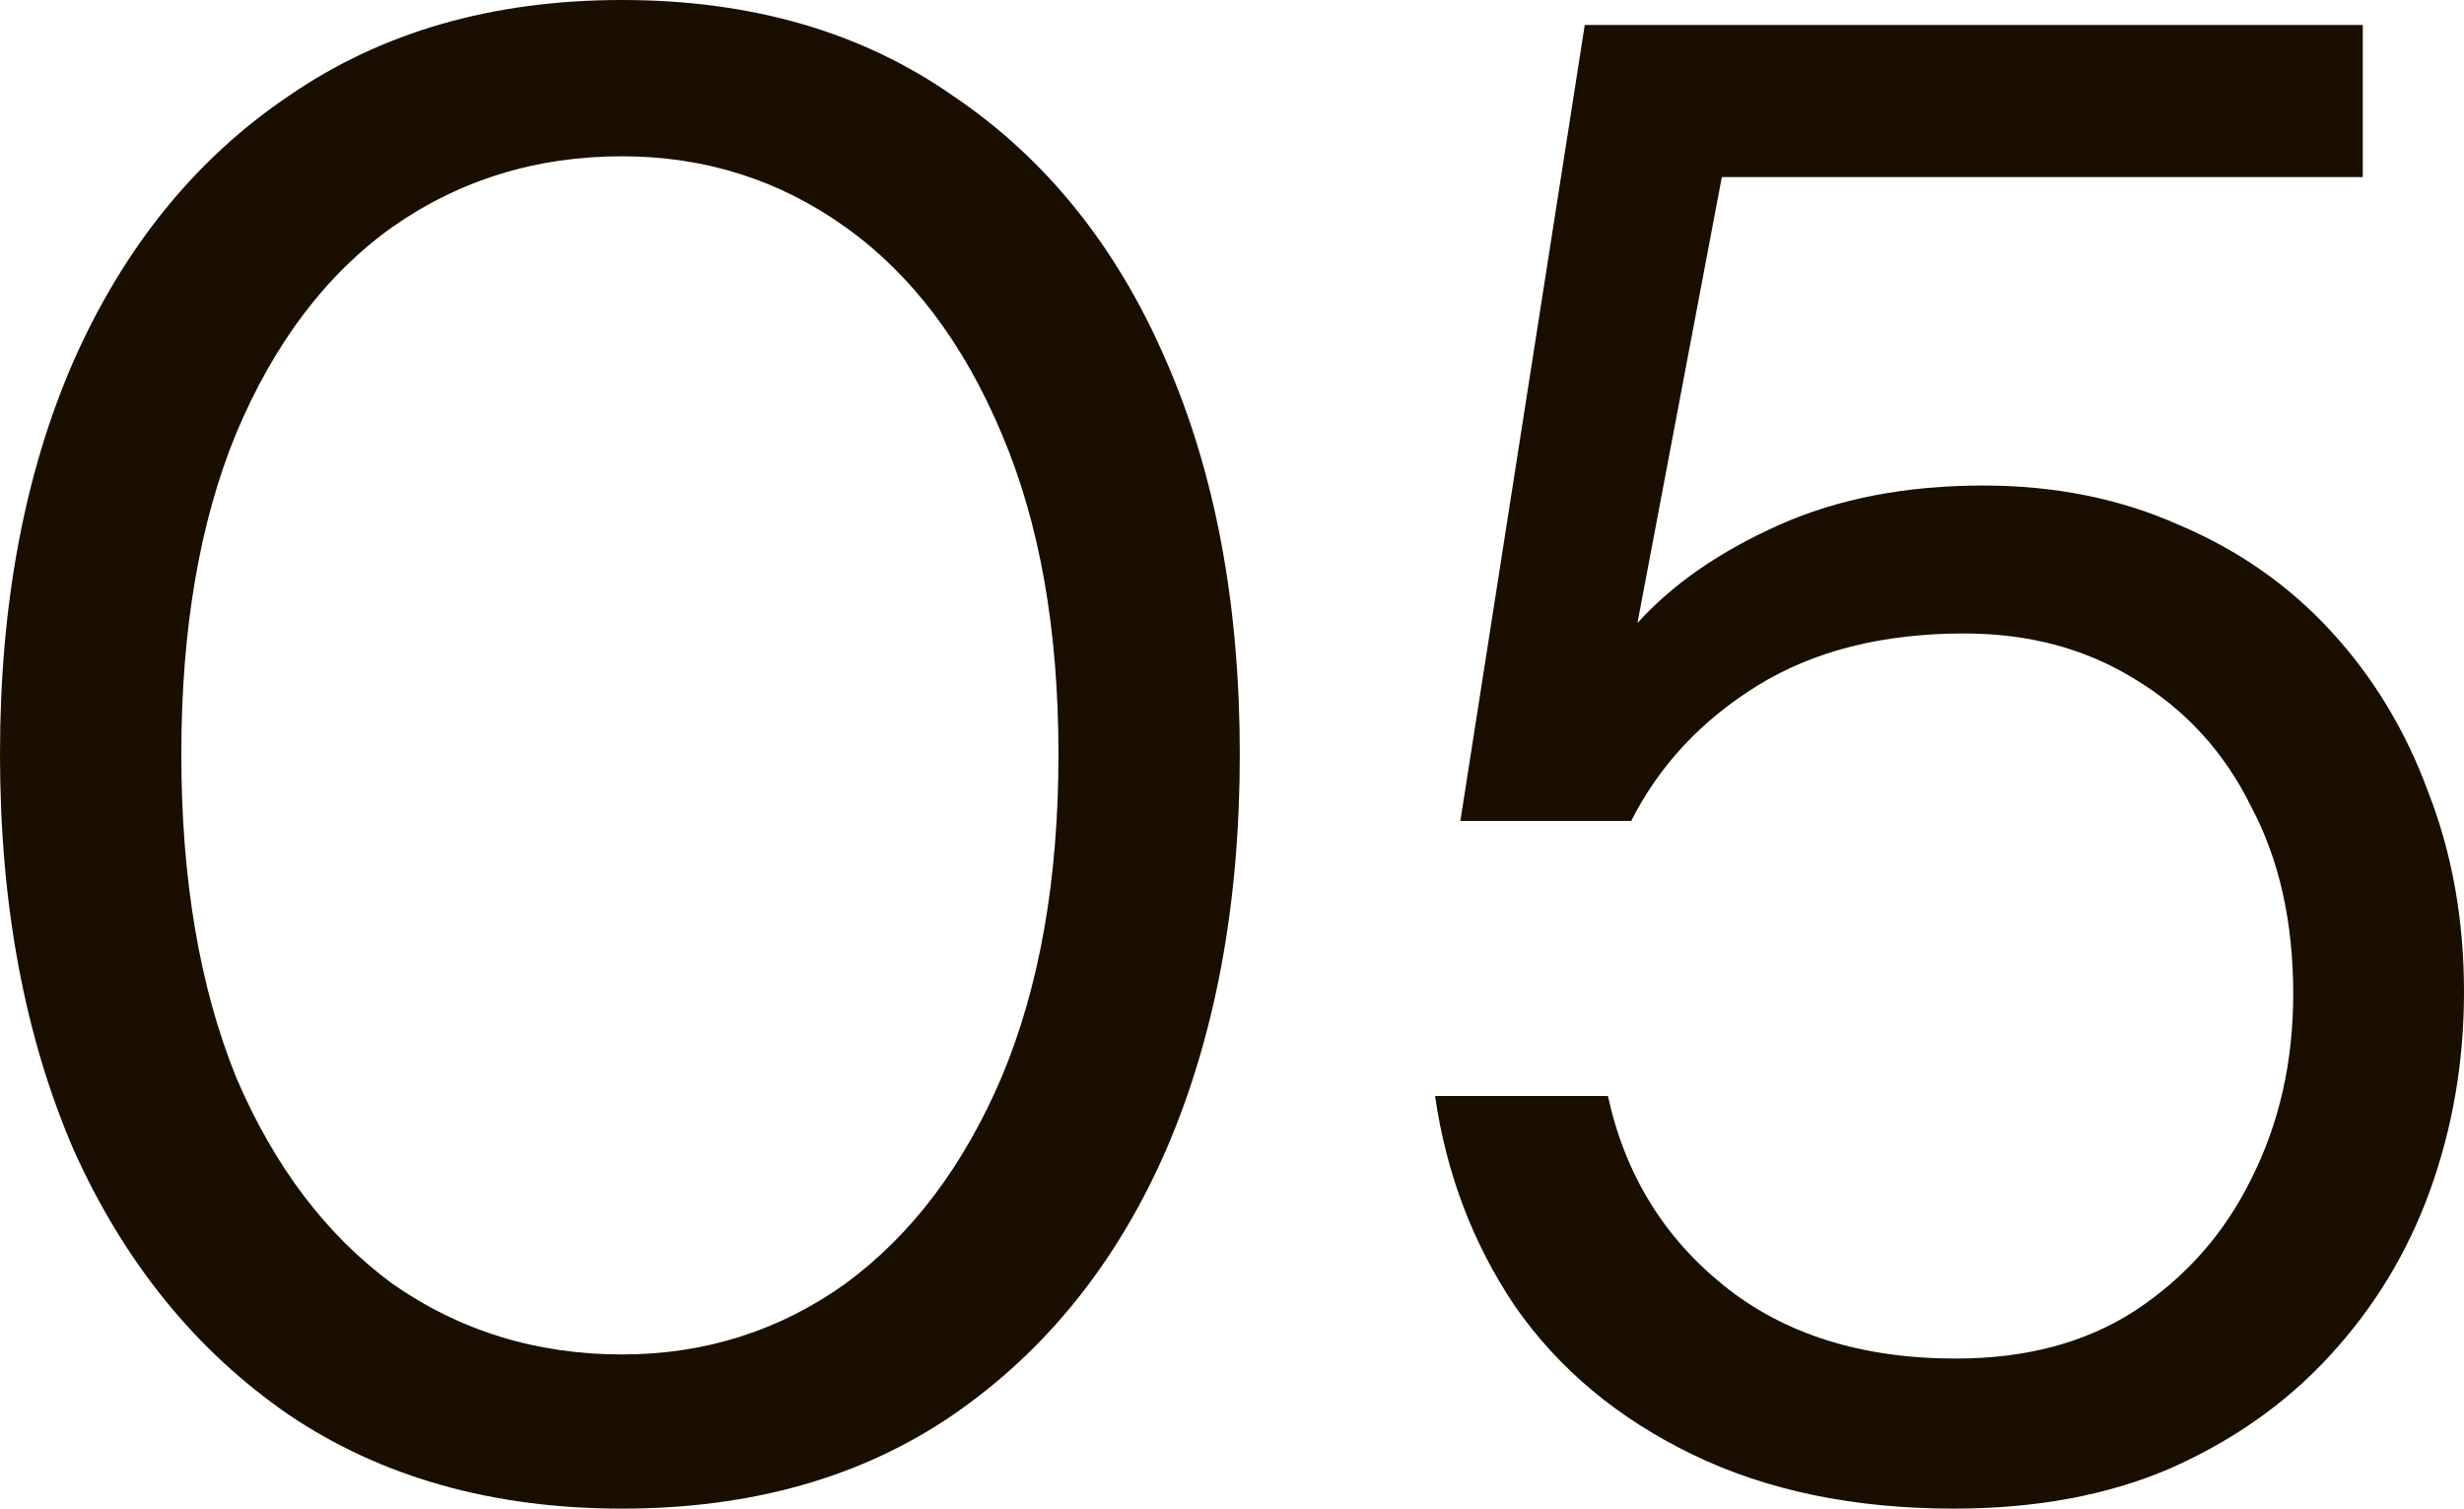
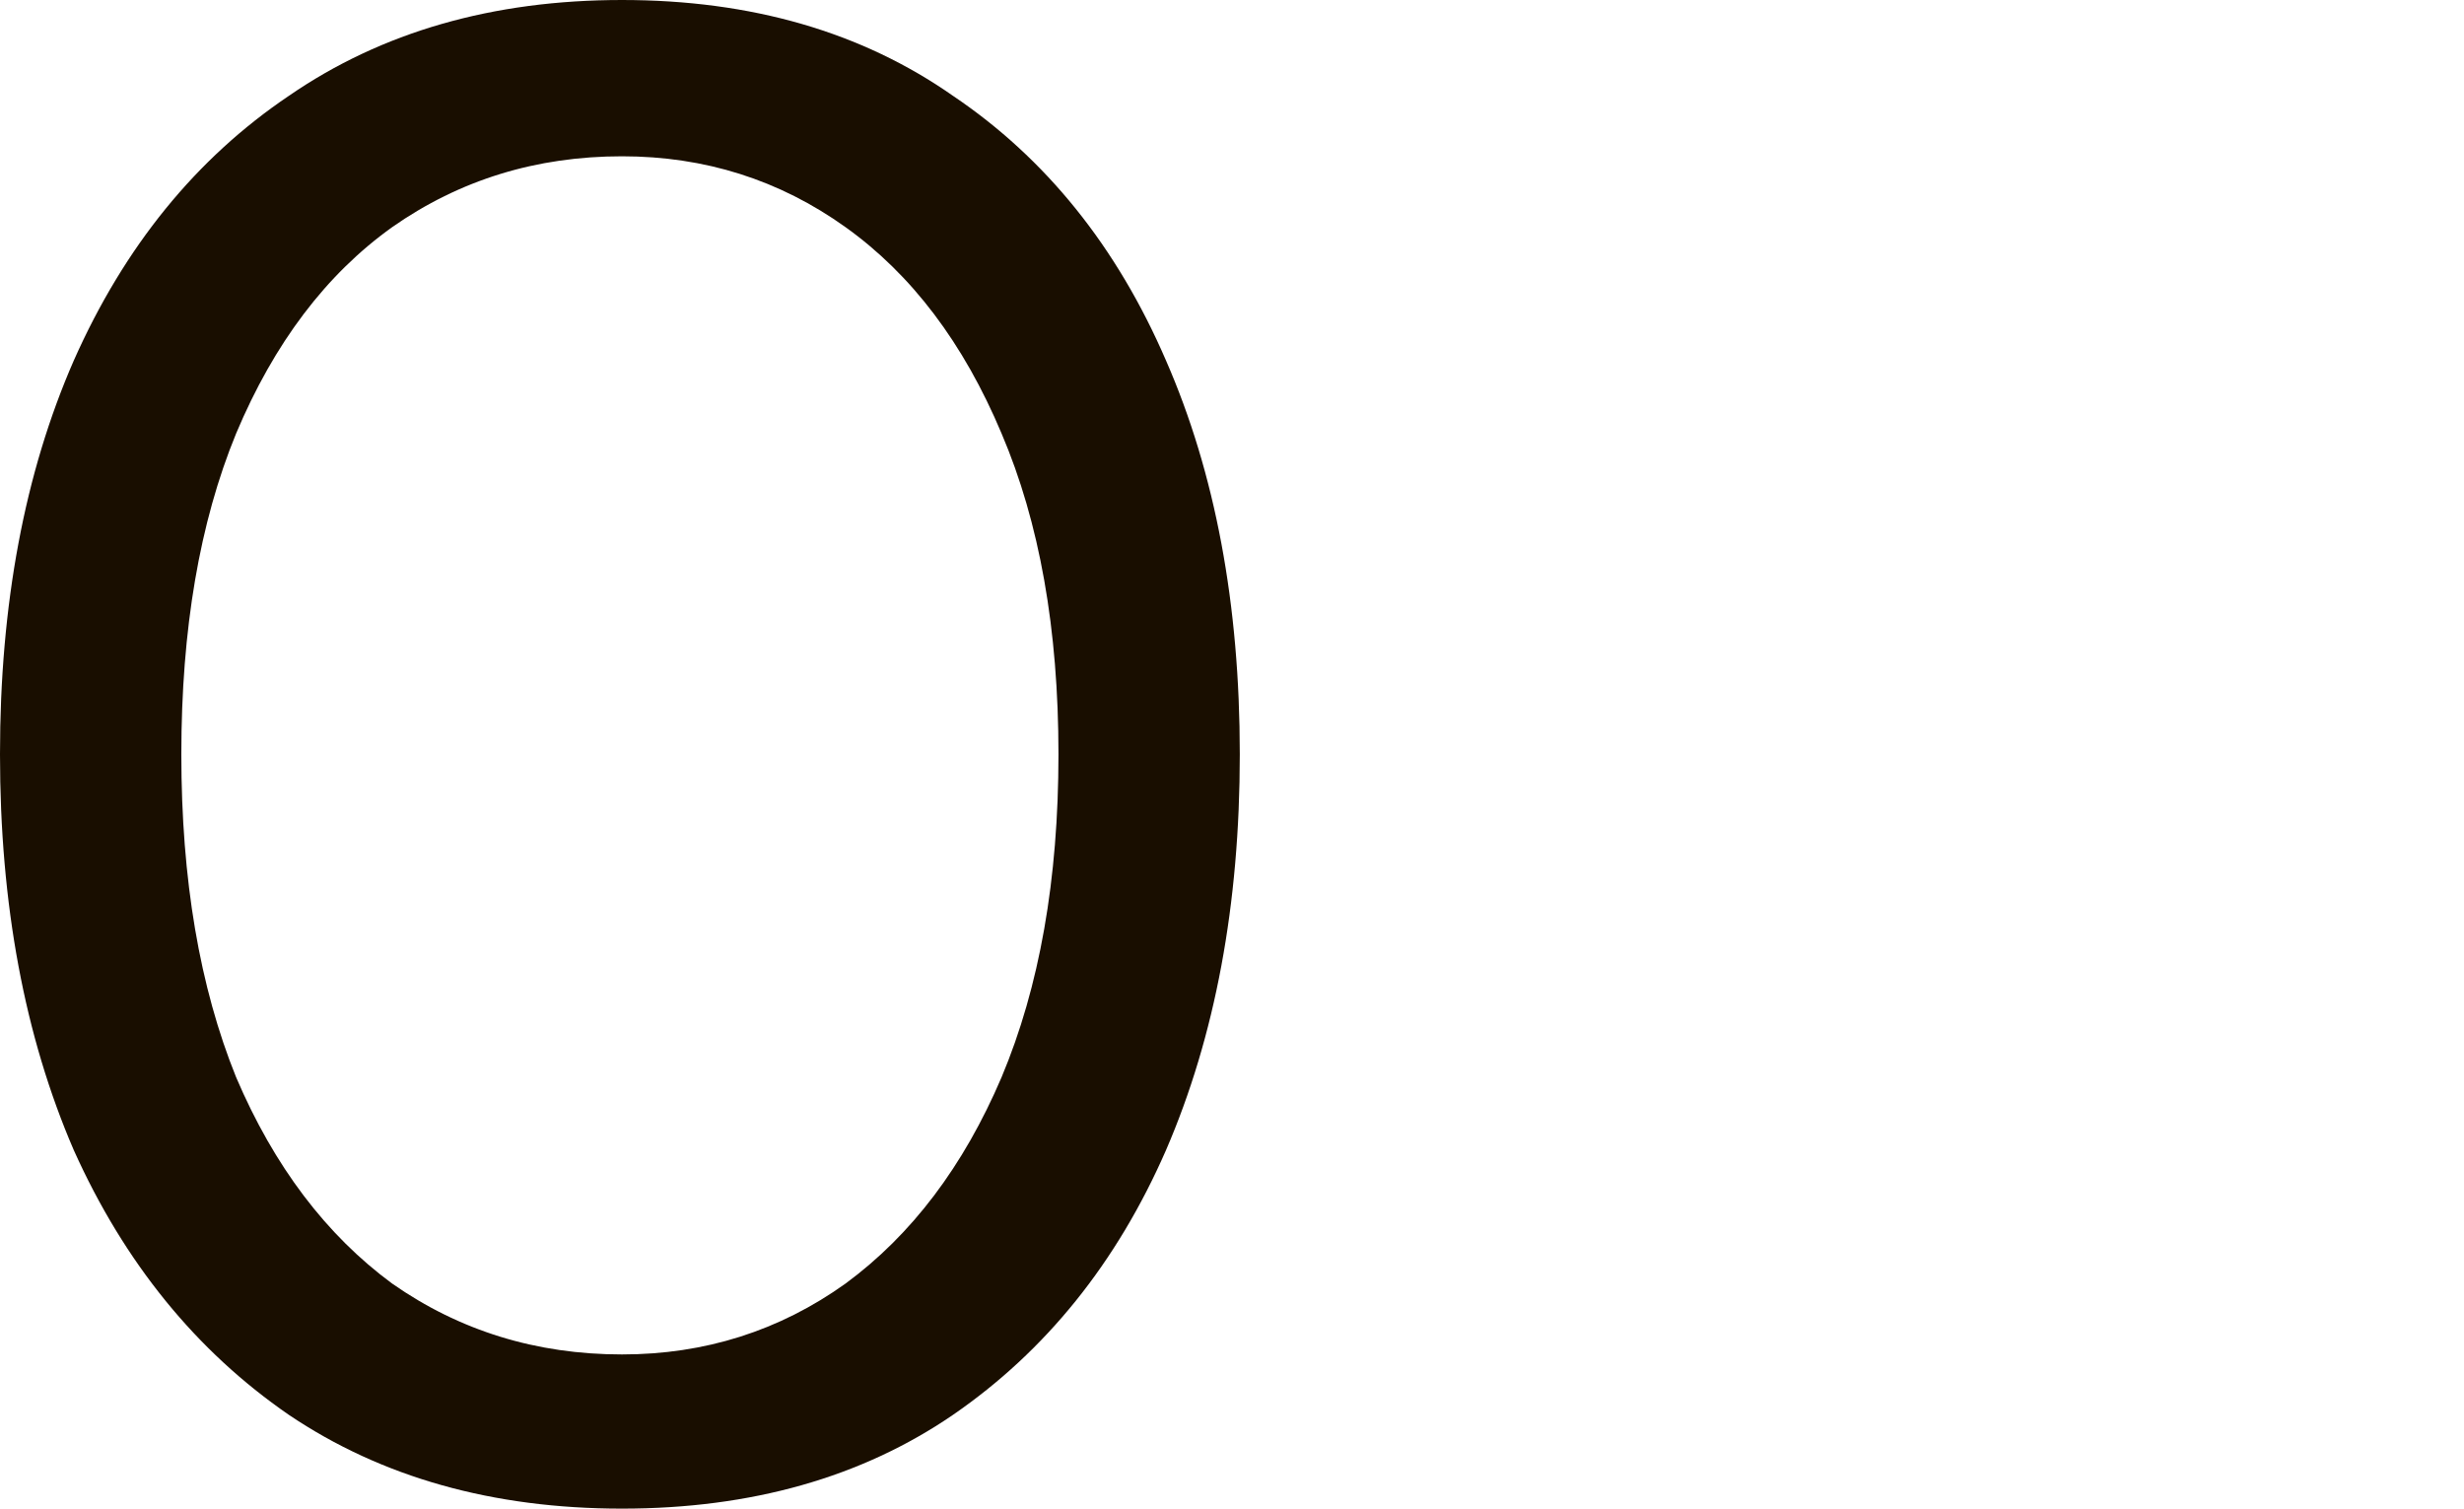
<svg xmlns="http://www.w3.org/2000/svg" width="49" height="30" viewBox="0 0 49 30" fill="none">
-   <path d="M38.853 30C36.868 30 35.135 29.641 33.654 28.922C32.172 28.204 30.998 27.224 30.131 25.98C29.293 24.737 28.762 23.342 28.538 21.795H31.976C32.312 23.342 33.081 24.599 34.282 25.566C35.484 26.533 37.022 27.016 38.895 27.016C40.292 27.016 41.48 26.699 42.459 26.063C43.465 25.4 44.234 24.53 44.765 23.453C45.324 22.348 45.604 21.119 45.604 19.765C45.604 18.328 45.324 17.085 44.765 16.036C44.234 14.958 43.465 14.116 42.459 13.508C41.48 12.9 40.348 12.597 39.063 12.597C37.441 12.597 36.072 12.942 34.953 13.632C33.835 14.323 32.997 15.221 32.438 16.326H29.041L31.515 0.497H46.987V3.522H34.241L32.563 12.389C33.262 11.616 34.199 10.967 35.373 10.442C36.547 9.917 37.903 9.655 39.44 9.655C40.866 9.655 42.165 9.917 43.339 10.442C44.514 10.939 45.52 11.643 46.358 12.555C47.197 13.467 47.84 14.53 48.287 15.746C48.762 16.961 49 18.287 49 19.724C49 21.105 48.776 22.417 48.329 23.66C47.882 24.903 47.211 26.008 46.316 26.975C45.45 27.914 44.388 28.66 43.13 29.212C41.9 29.737 40.474 30 38.853 30Z" fill="#190E00" />
  <path d="M12.369 30C9.798 30 7.589 29.378 5.744 28.135C3.9 26.865 2.474 25.11 1.468 22.873C0.489 20.608 0 17.983 0 15C0 12.017 0.489 9.406 1.468 7.168C2.474 4.903 3.9 3.149 5.744 1.906C7.589 0.635 9.798 0 12.369 0C14.941 0 17.136 0.635 18.952 1.906C20.797 3.149 22.209 4.903 23.187 7.168C24.166 9.406 24.655 12.017 24.655 15C24.655 17.983 24.166 20.608 23.187 22.873C22.209 25.11 20.797 26.865 18.952 28.135C17.136 29.378 14.941 30 12.369 30ZM12.369 26.934C14.019 26.934 15.5 26.464 16.814 25.525C18.128 24.558 19.162 23.191 19.917 21.423C20.672 19.627 21.049 17.486 21.049 15C21.049 12.514 20.672 10.387 19.917 8.619C19.162 6.823 18.128 5.456 16.814 4.517C15.5 3.577 14.019 3.108 12.369 3.108C10.664 3.108 9.141 3.577 7.799 4.517C6.485 5.456 5.451 6.823 4.696 8.619C3.969 10.387 3.606 12.514 3.606 15C3.606 17.486 3.969 19.627 4.696 21.423C5.451 23.191 6.485 24.558 7.799 25.525C9.141 26.464 10.664 26.934 12.369 26.934Z" fill="#190E00" />
</svg>